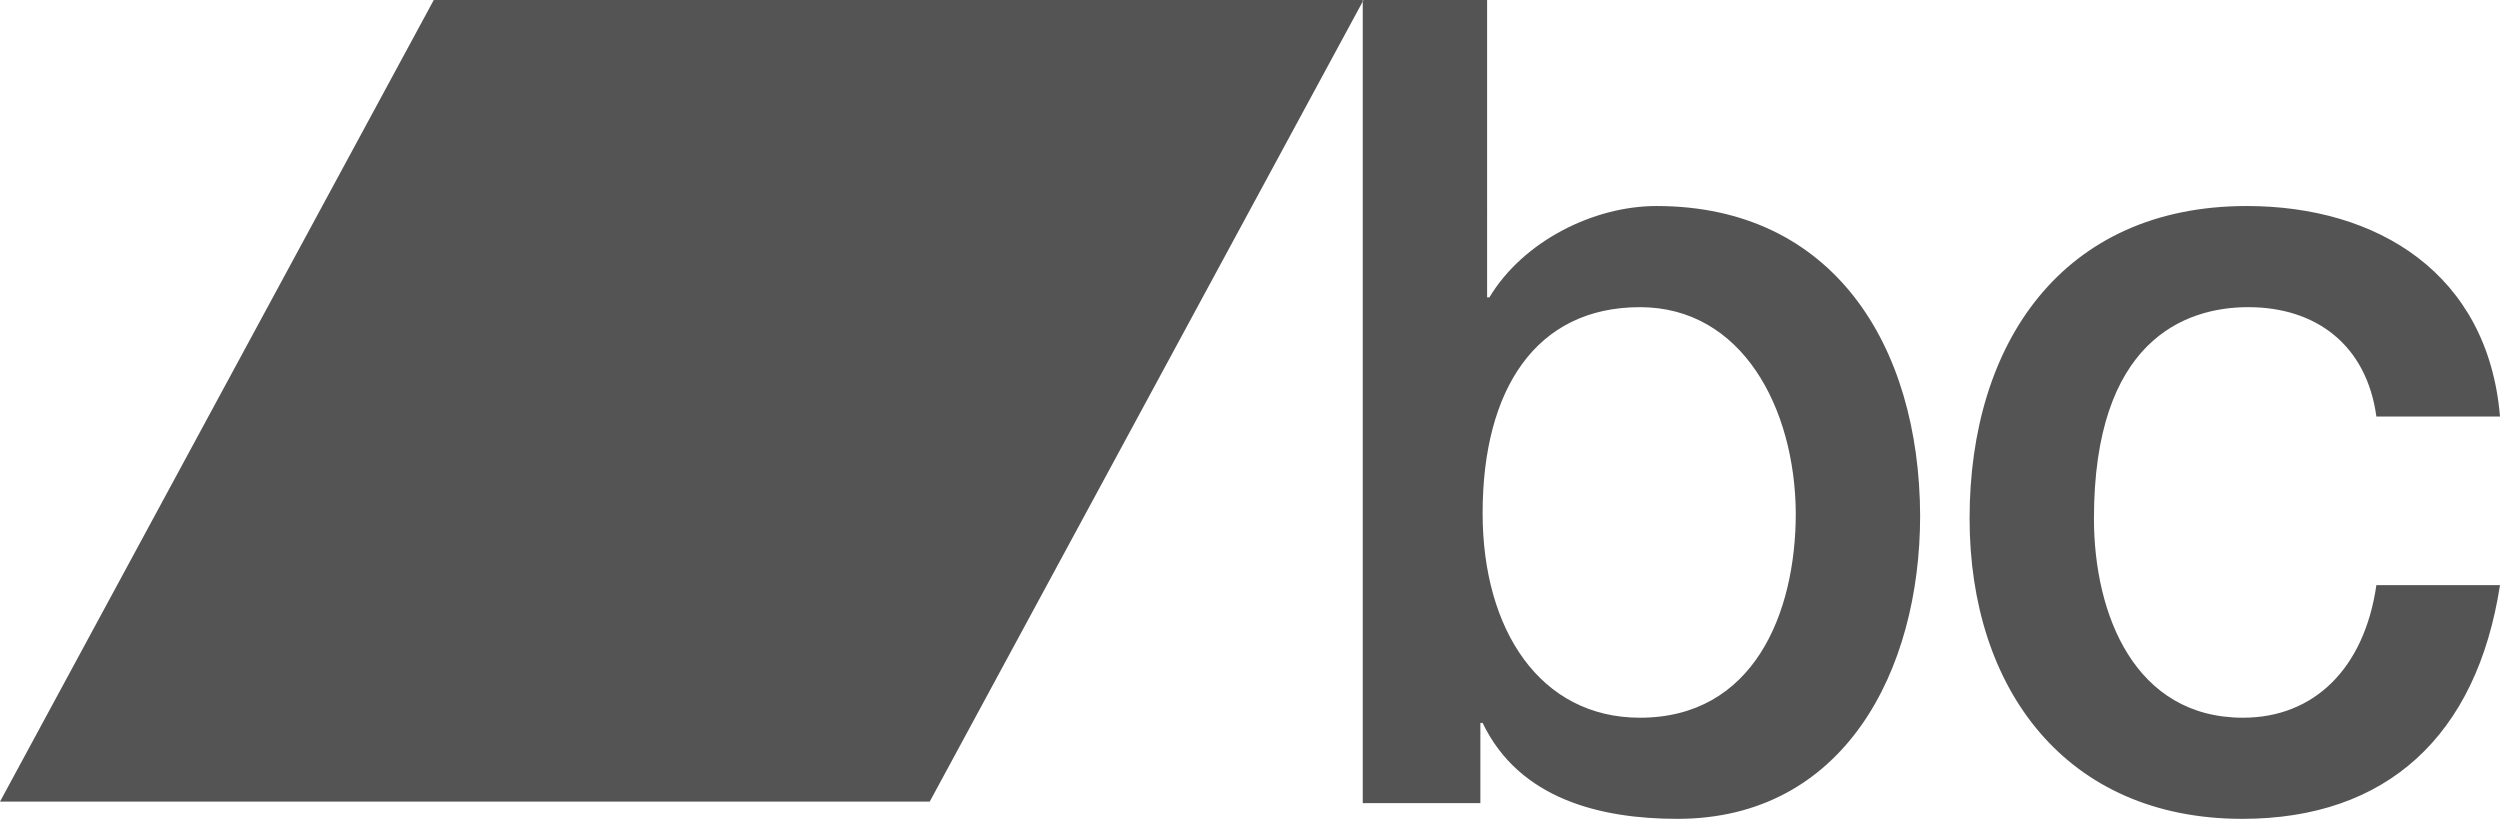
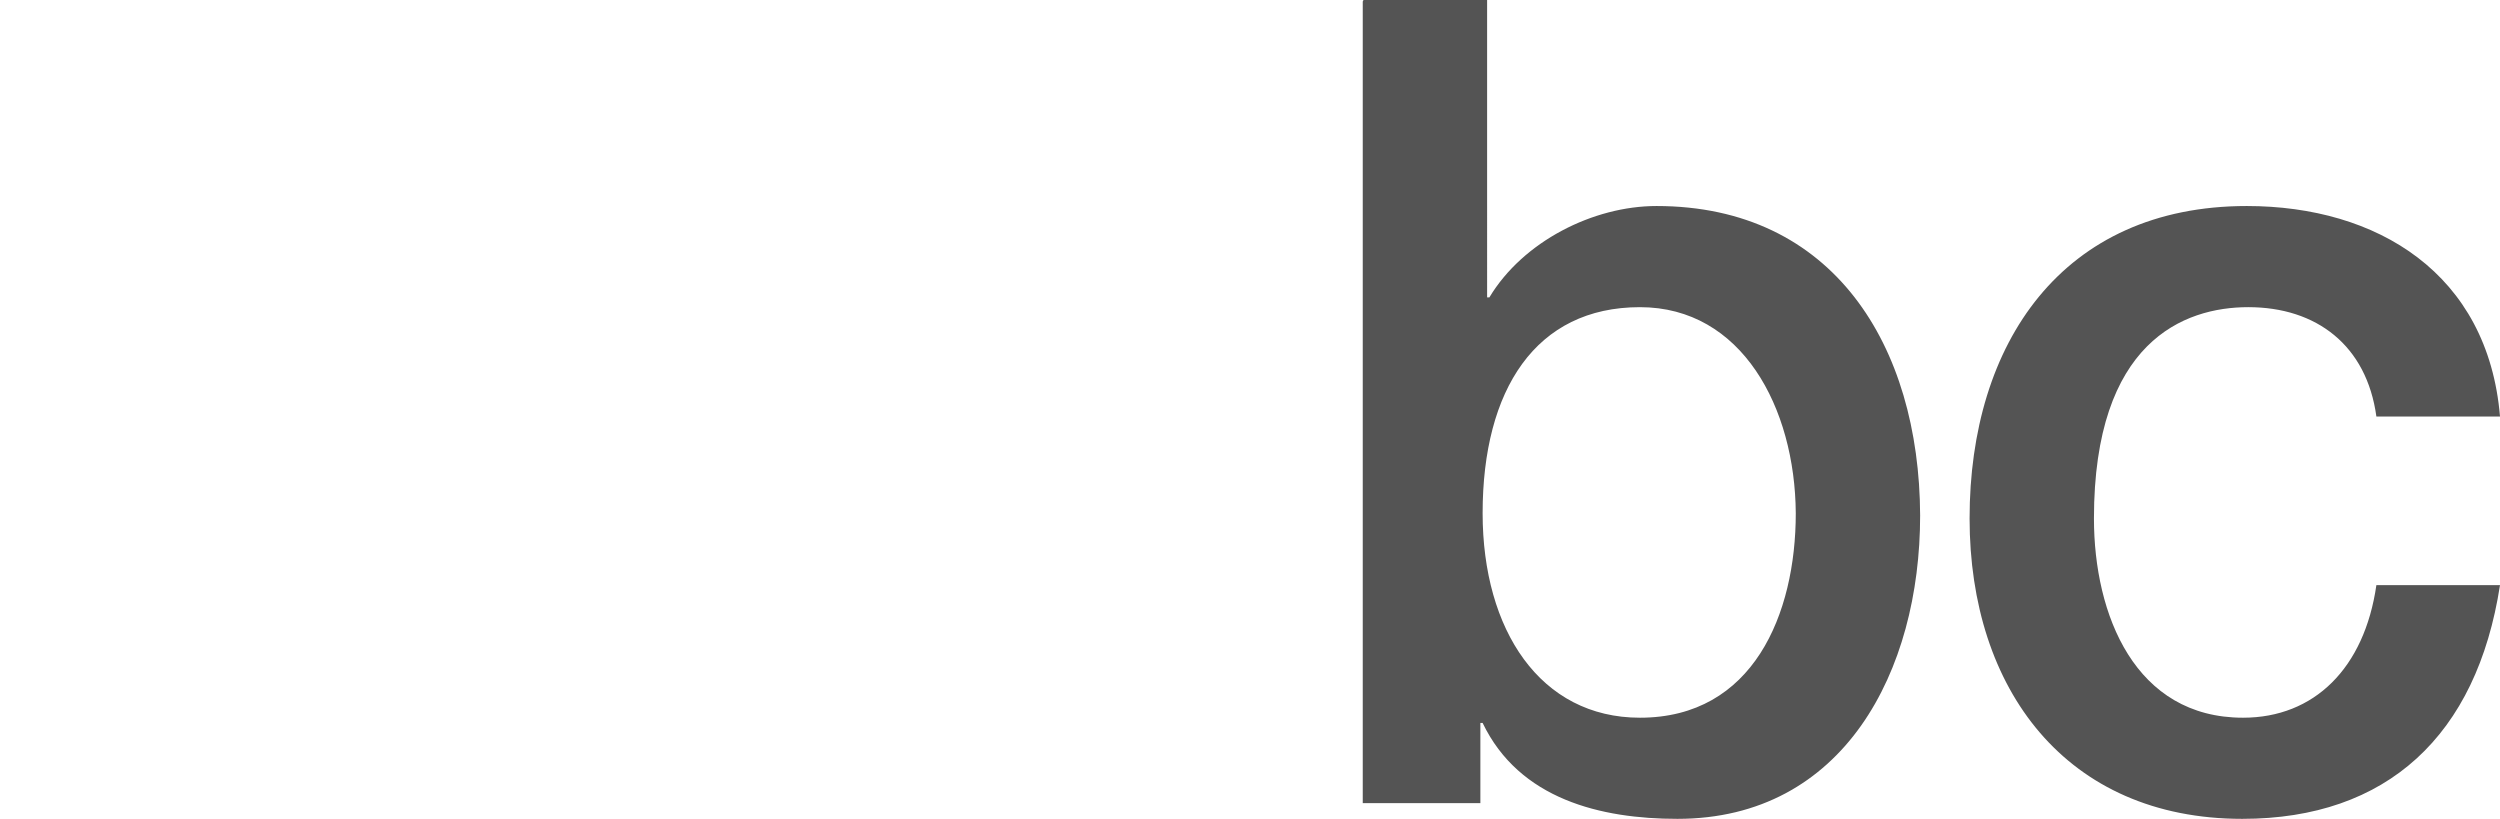
<svg xmlns="http://www.w3.org/2000/svg" version="1.1" id="Capa_2" x="0" y="0" viewBox="0 0 33.37 10.93" style="enable-background:new 0 0 33.37 10.93" xml:space="preserve">
  <style>.st0{fill:#545454}</style>
-   <path class="st0" d="M18.19 0H5.79L0 10.7h12.41L18.19.02V0z" />
  <path class="st0" d="M22.11 2.75c-.84 0-1.78.47-2.23 1.22h-.03V0H18.2l-.01.02v10.7h1.57V9.65h.03c.49 1.02 1.58 1.28 2.6 1.28 2.22 0 3.24-1.97 3.24-4.05-.01-2.27-1.16-4.13-3.52-4.13zm-.22 6.83c-1.33 0-2.1-1.17-2.1-2.73 0-1.65.71-2.75 2.1-2.75 1.36 0 2.07 1.34 2.08 2.75 0 1.35-.57 2.73-2.08 2.73zm4.4-2.66c0 2.28 1.29 4.01 3.64 4.01 1.93 0 3.13-1.11 3.44-3.12h-1.65c-.16 1.11-.83 1.77-1.78 1.77-1.44 0-1.99-1.37-1.99-2.66 0-2.36 1.2-2.82 2.06-2.82.91 0 1.58.51 1.71 1.46h1.65c-.16-1.91-1.64-2.81-3.38-2.81-2.46 0-3.7 1.83-3.7 4.17z" />
</svg>